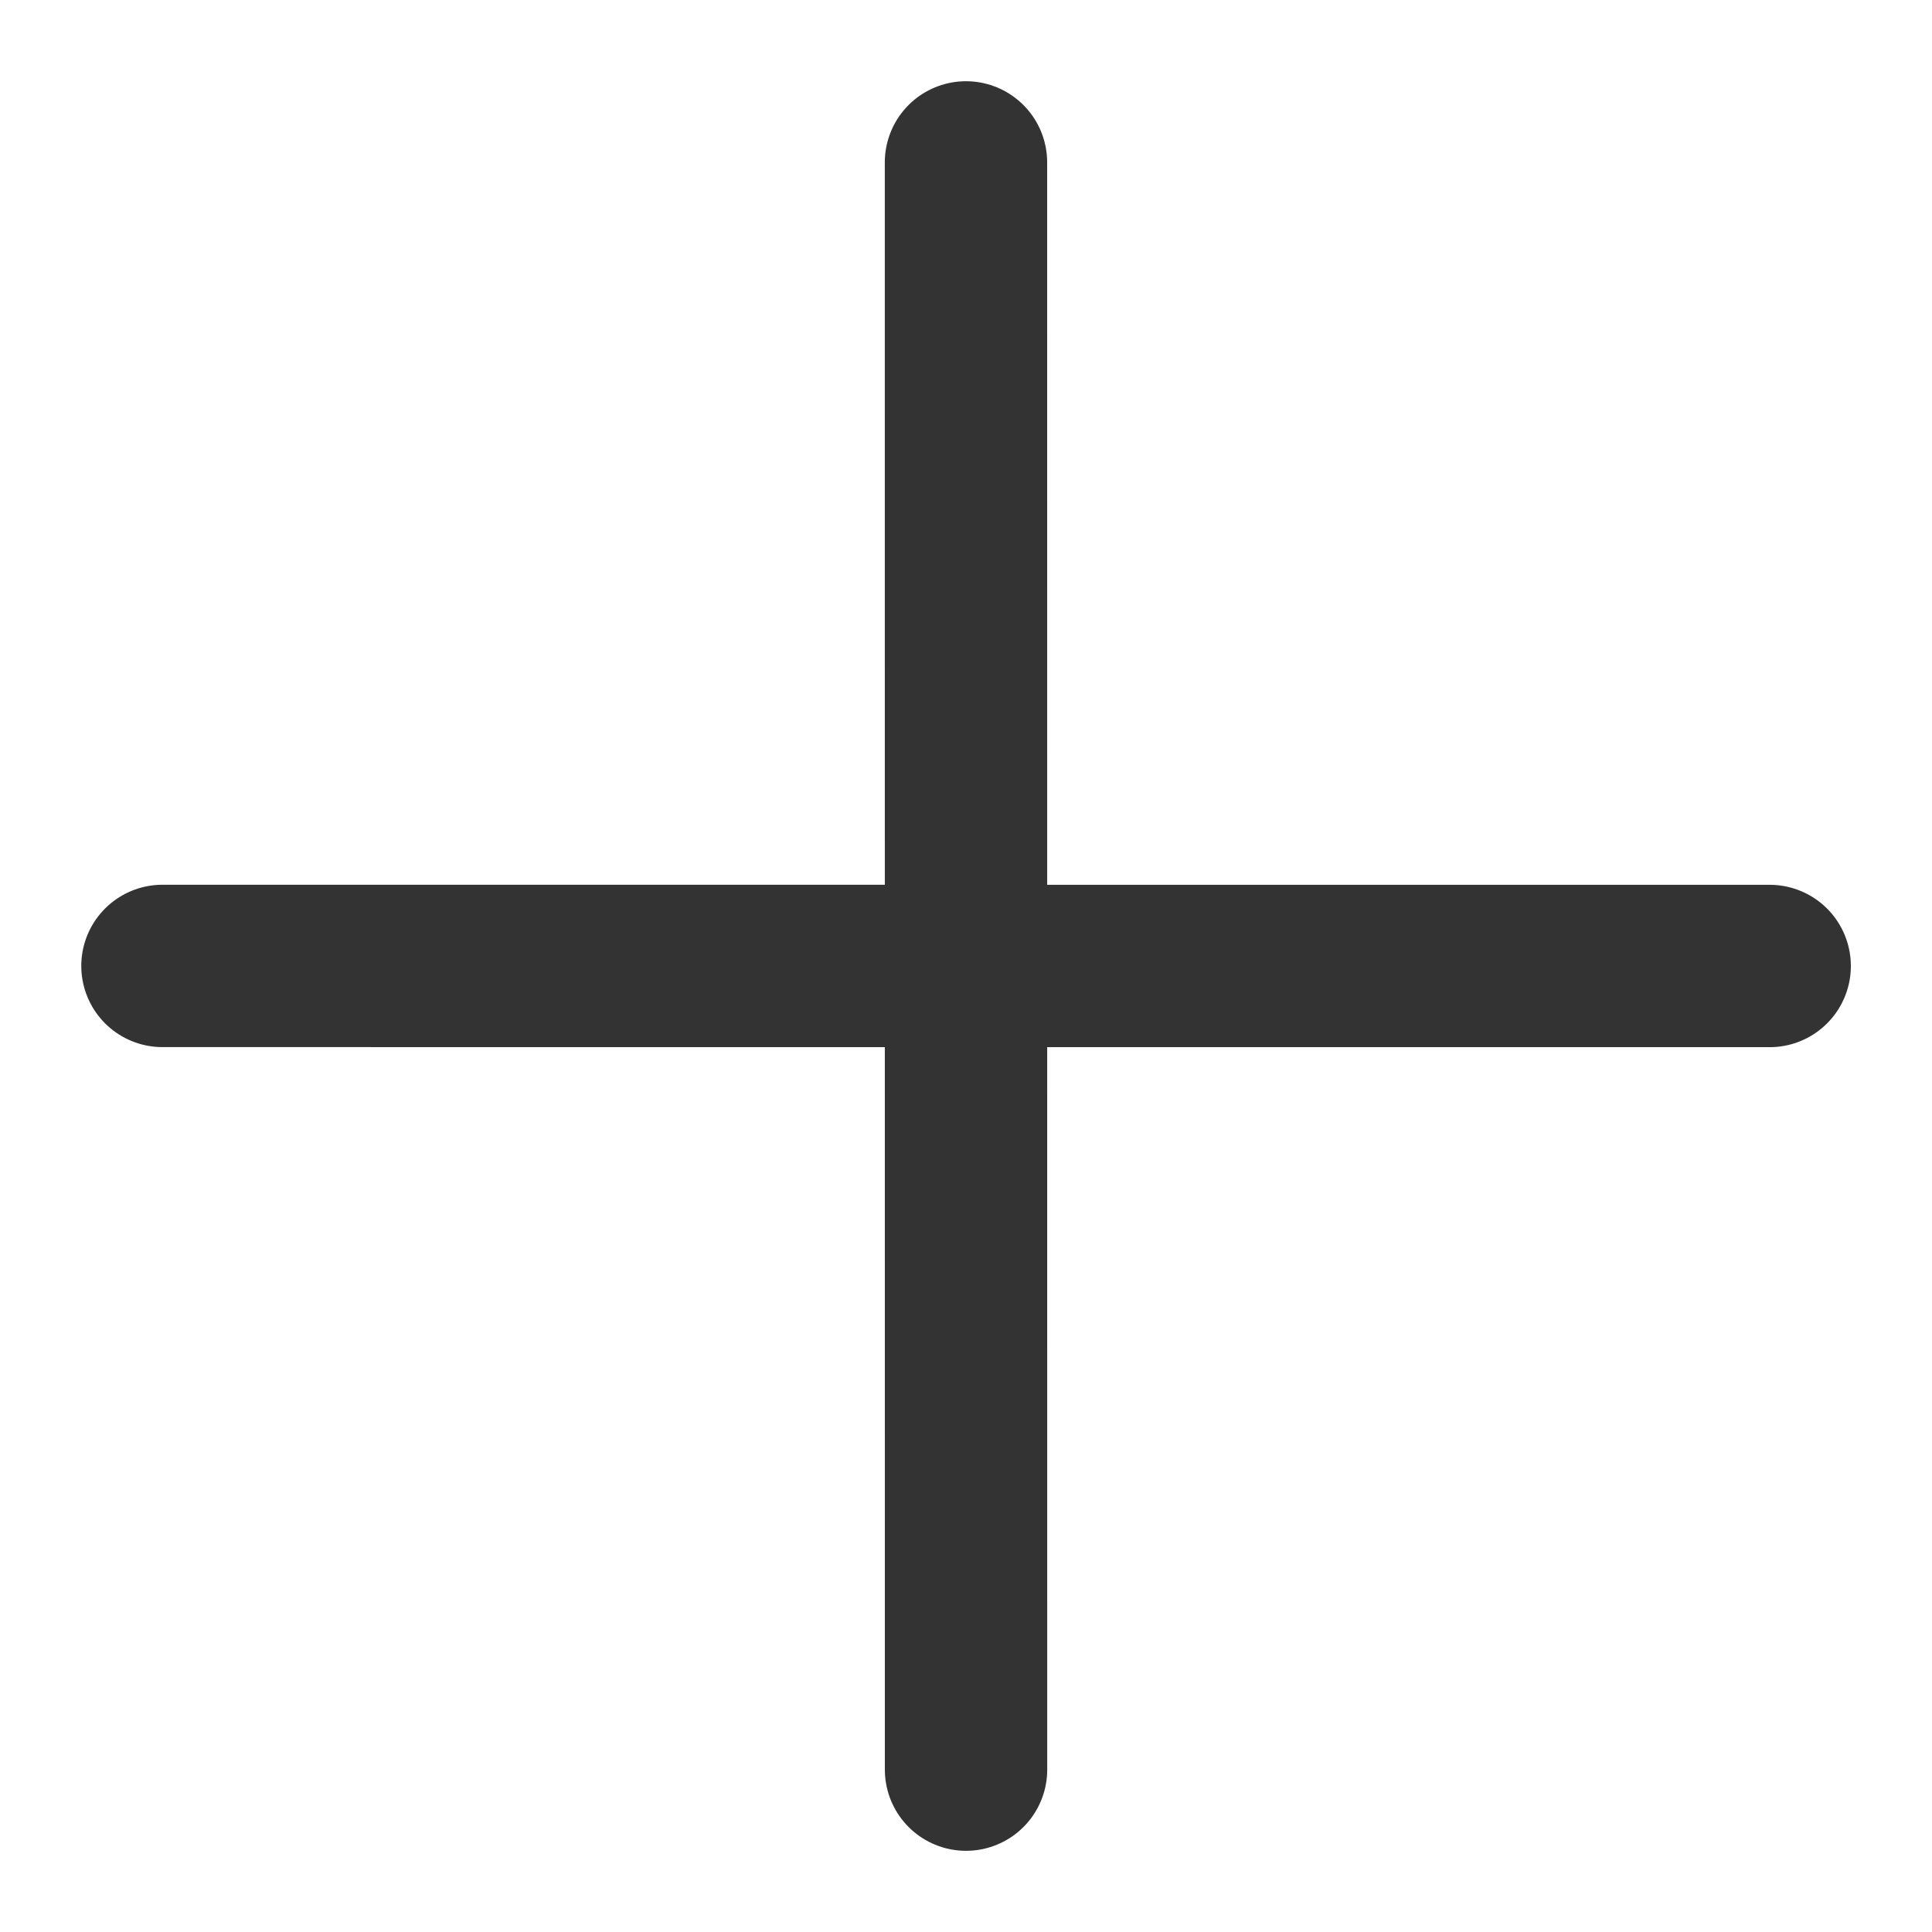
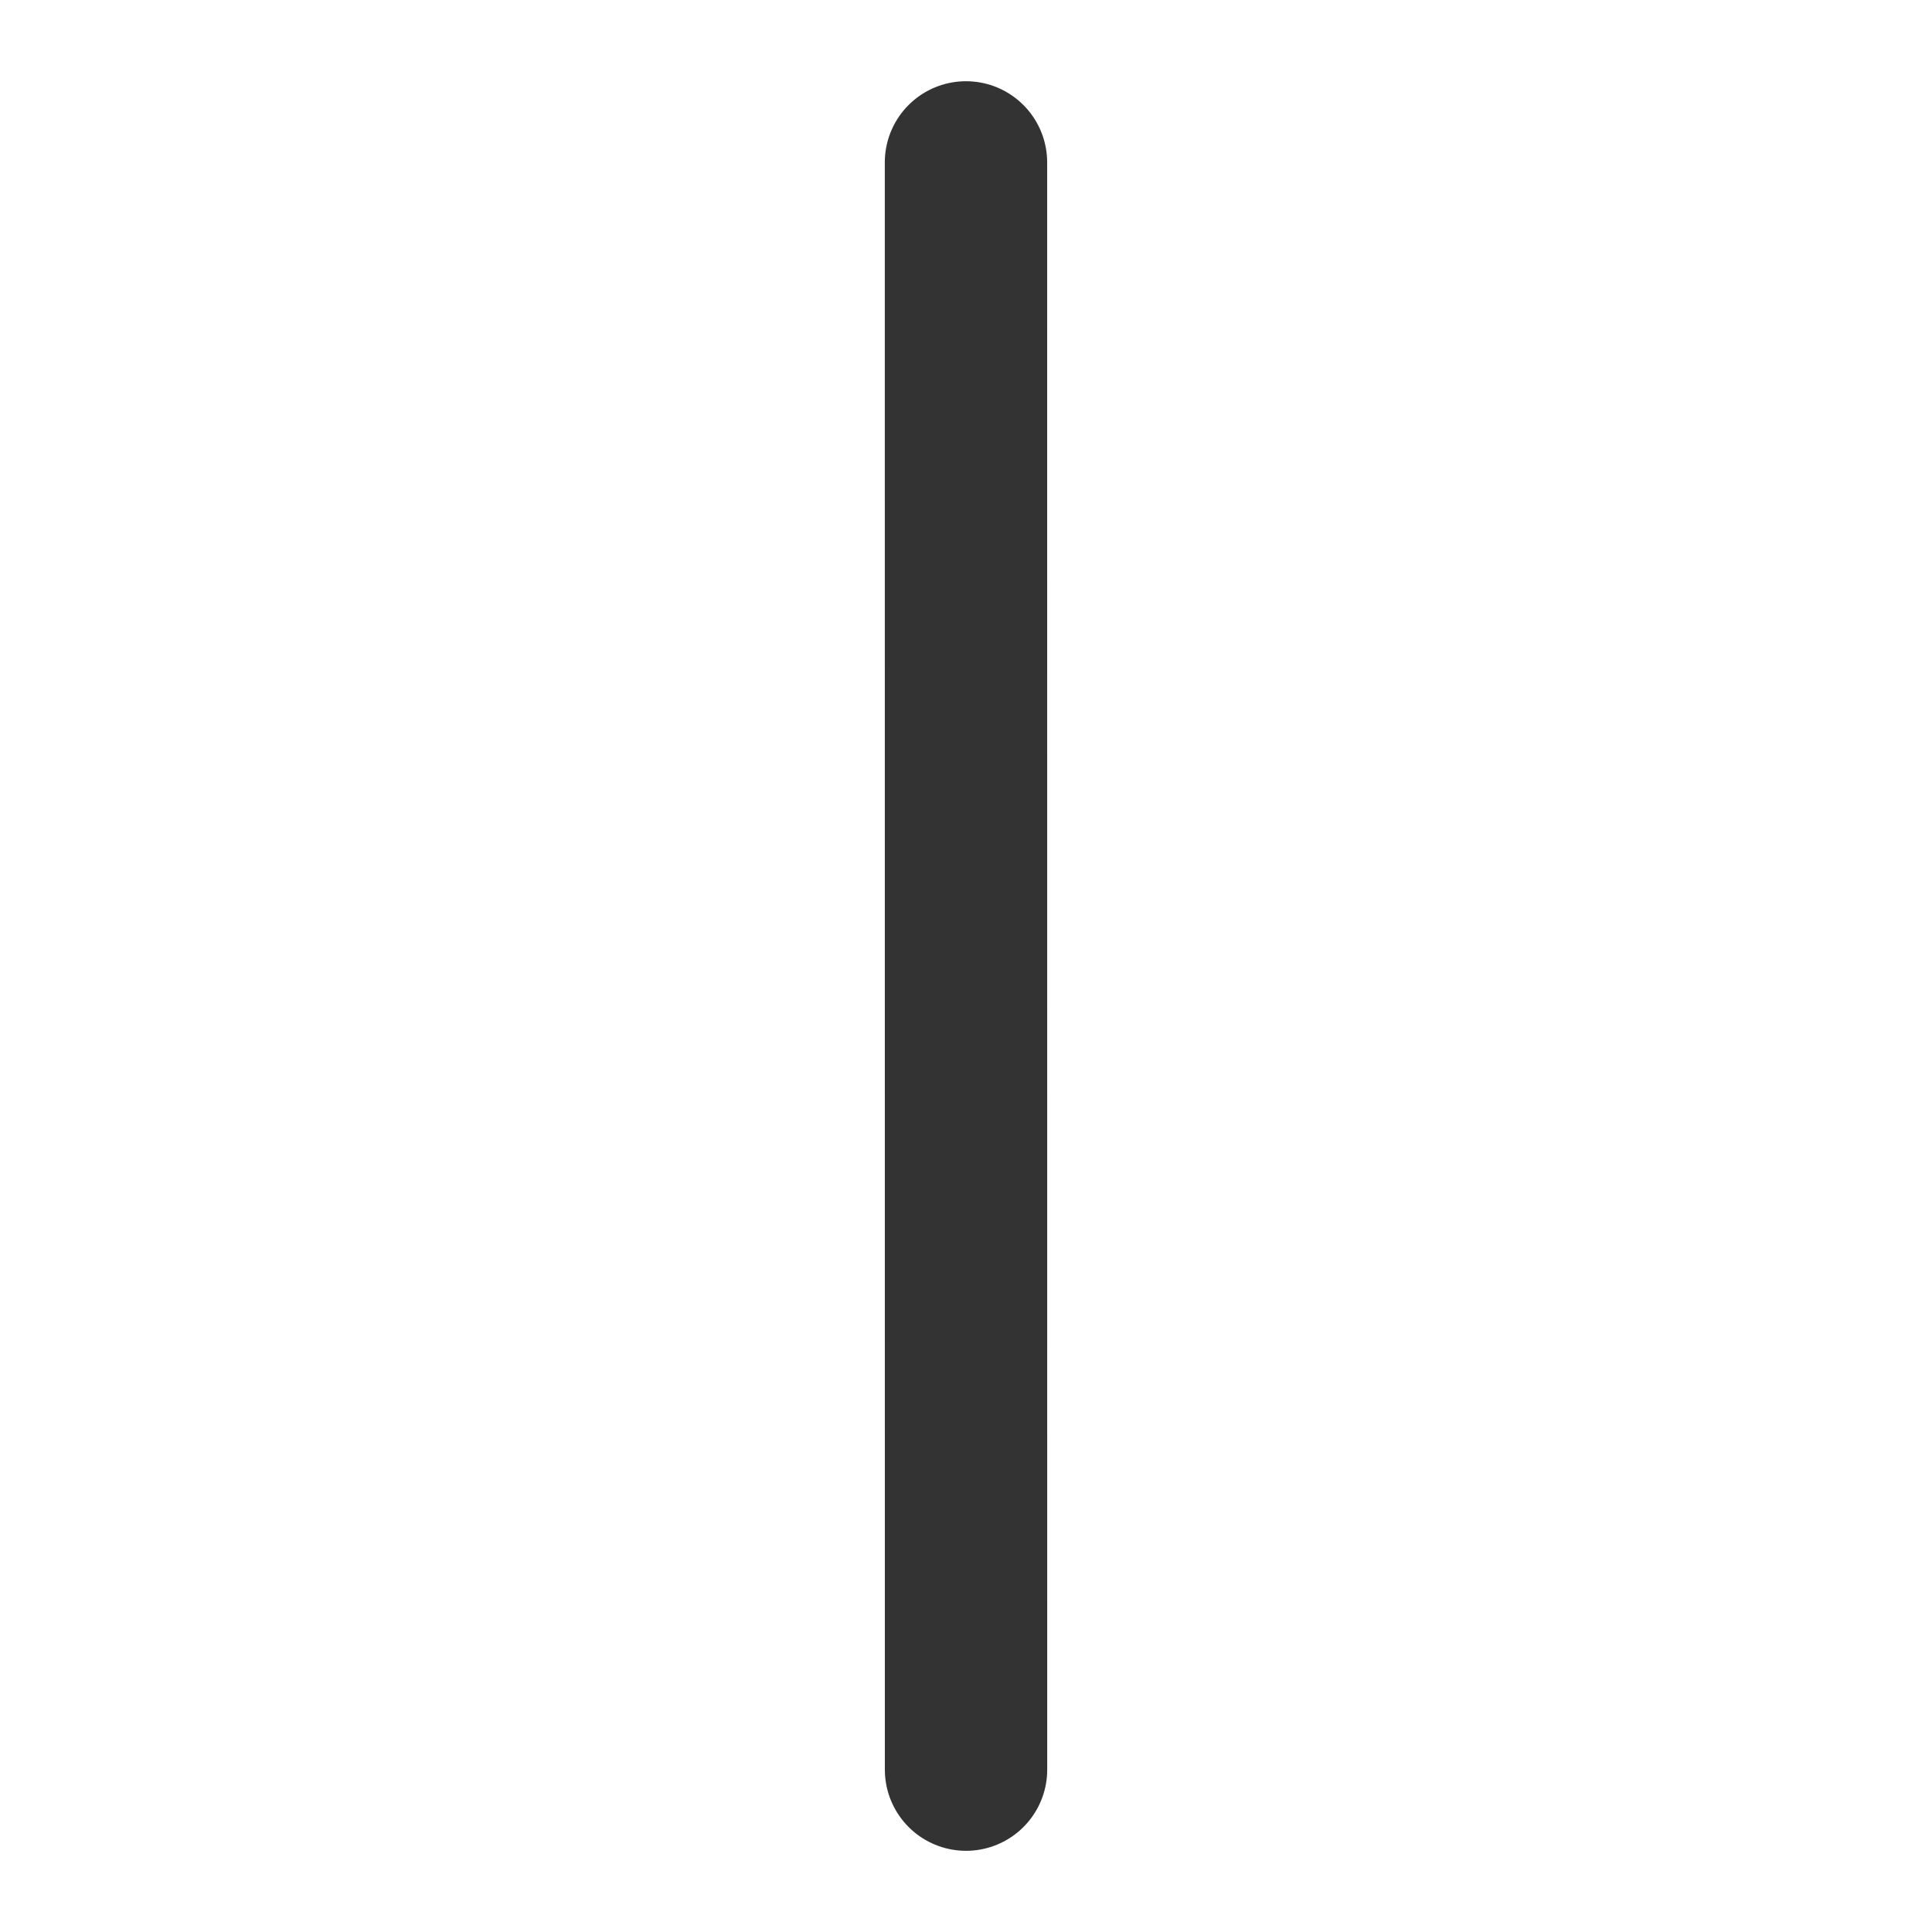
<svg xmlns="http://www.w3.org/2000/svg" width="23.799" height="23.799" viewBox="0 0 23.799 23.799">
  <g id="그룹_31417" data-name="그룹 31417" transform="translate(-2040.877 257.474) rotate(-45)">
    <line id="선_65" data-name="선 65" x1="13.999" y2="14" transform="translate(1618.18 1270.885)" fill="none" stroke="#333" stroke-linecap="round" stroke-width="2" />
-     <line id="선_66" data-name="선 66" x1="14" y2="13.999" transform="translate(1632.18 1270.885) rotate(90)" fill="none" stroke="#333" stroke-linecap="round" stroke-width="2" />
  </g>
</svg>